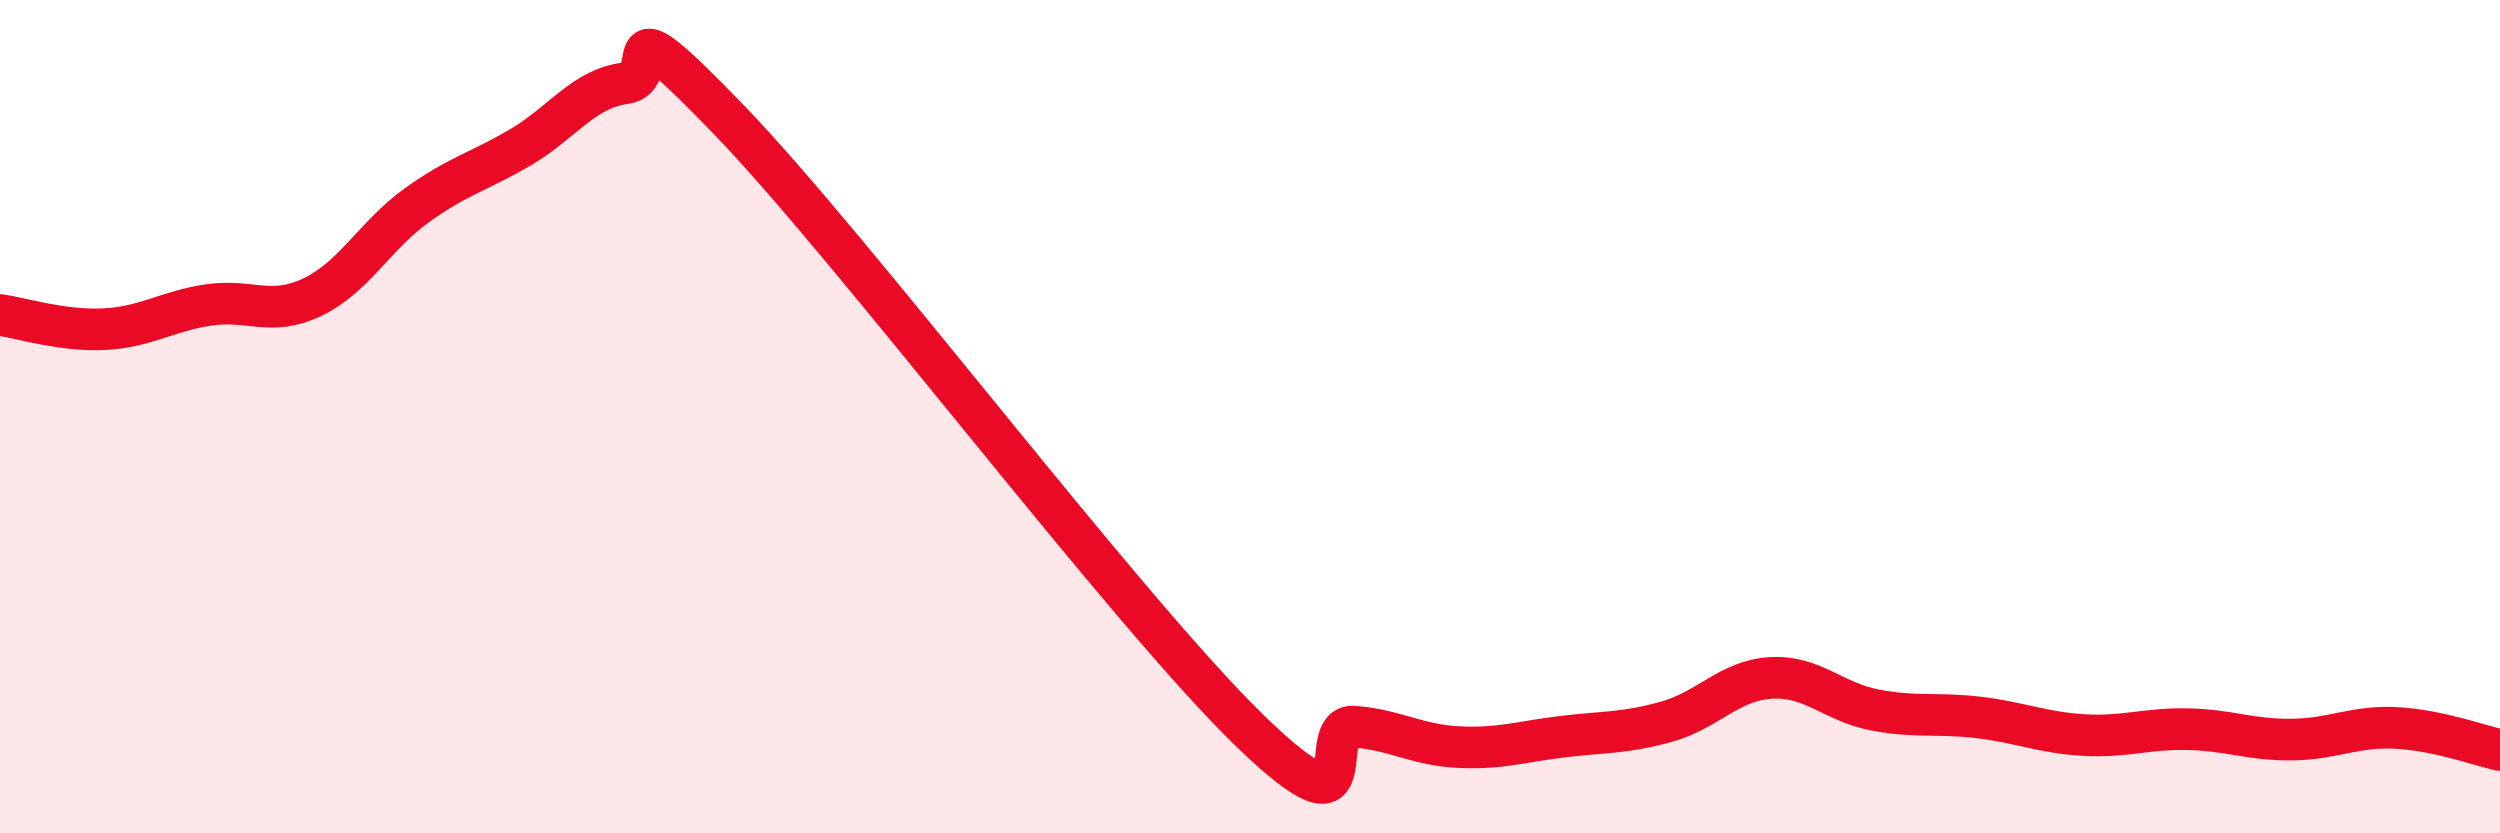
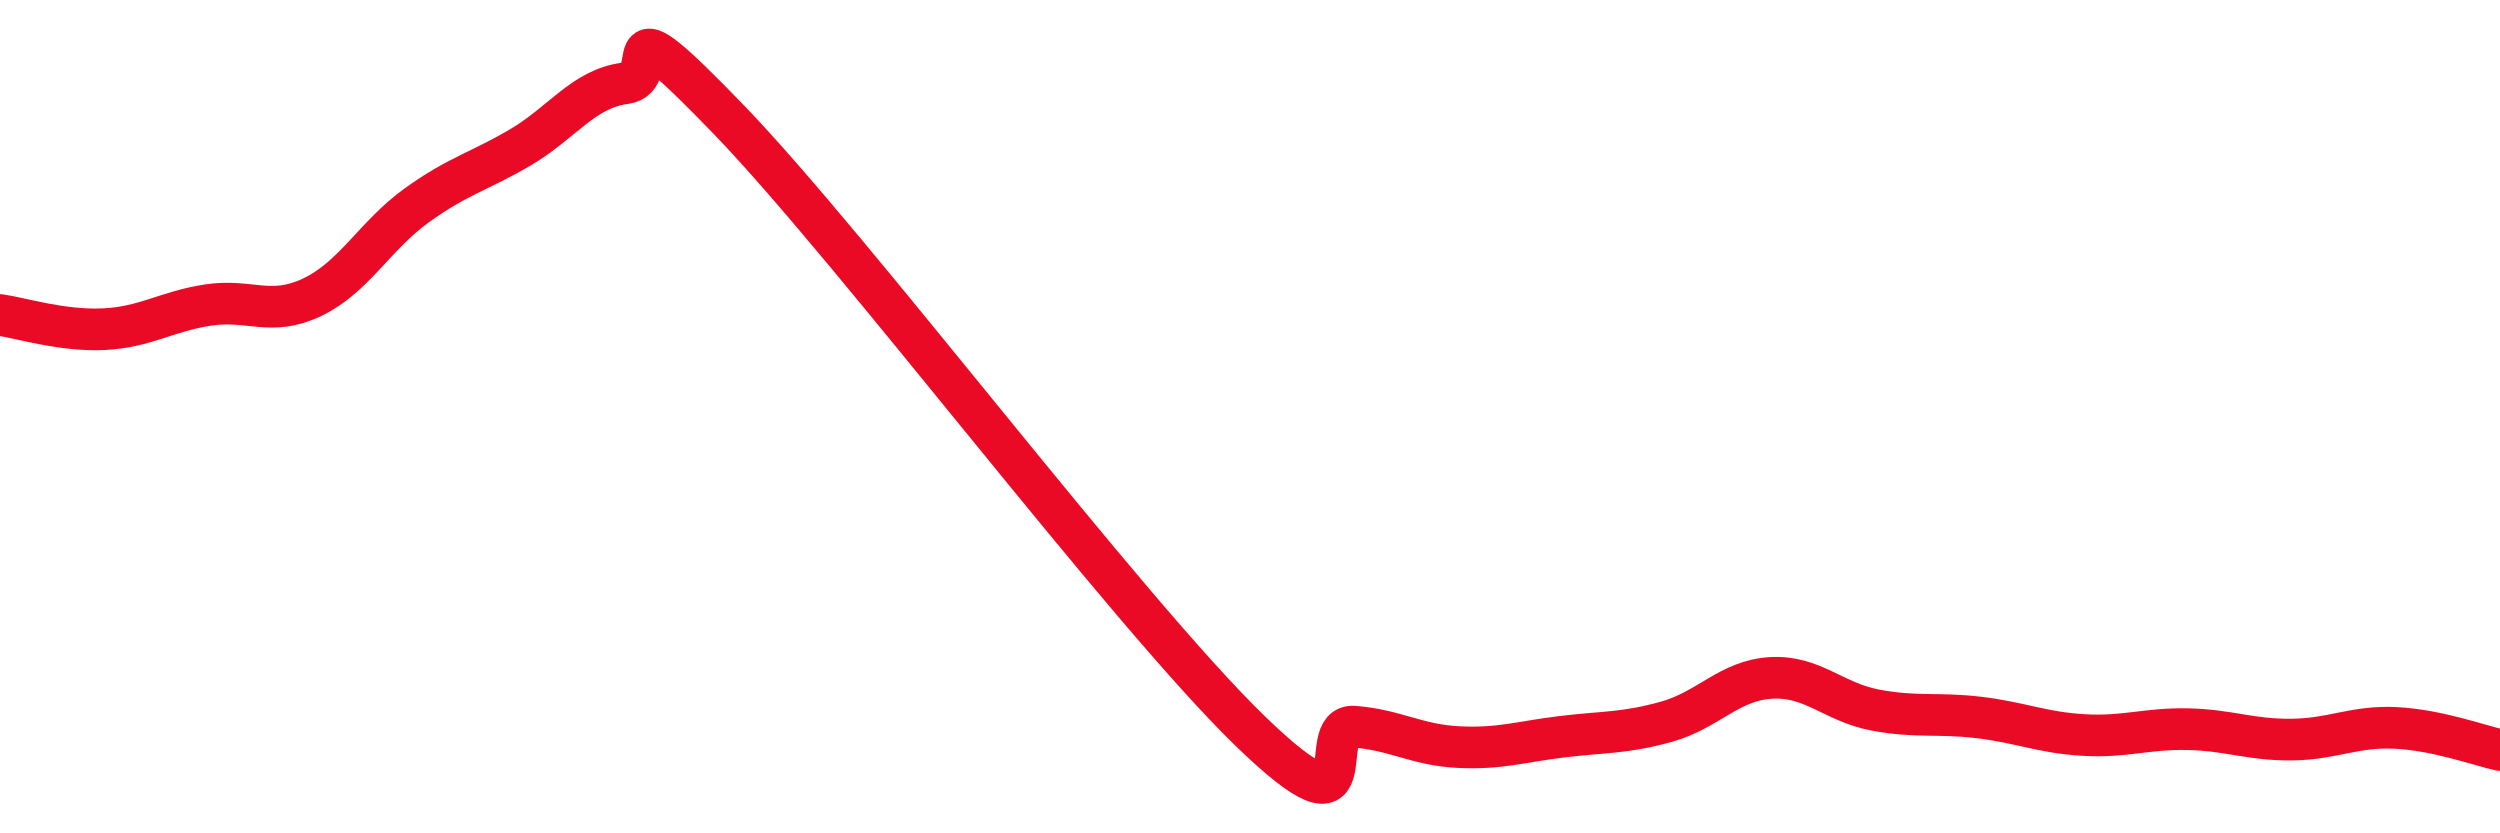
<svg xmlns="http://www.w3.org/2000/svg" width="60" height="20" viewBox="0 0 60 20">
-   <path d="M 0,7.56 C 0.5,7.63 1.5,7.95 2.5,7.9 C 3.5,7.85 4,7.47 5,7.32 C 6,7.17 6.5,7.61 7.5,7.13 C 8.5,6.65 9,5.65 10,4.93 C 11,4.21 11.5,4.12 12.5,3.53 C 13.5,2.94 14,2.13 15,2 C 16,1.87 14.5,-0.23 17.5,2.88 C 20.5,5.99 27,14.63 30,17.54 C 33,20.45 31.5,17.36 32.5,17.44 C 33.5,17.52 34,17.88 35,17.93 C 36,17.98 36.5,17.8 37.5,17.68 C 38.5,17.56 39,17.6 40,17.32 C 41,17.04 41.5,16.33 42.5,16.27 C 43.5,16.21 44,16.85 45,17.04 C 46,17.23 46.5,17.1 47.5,17.22 C 48.5,17.34 49,17.58 50,17.64 C 51,17.7 51.5,17.48 52.5,17.5 C 53.5,17.52 54,17.76 55,17.75 C 56,17.74 56.5,17.42 57.5,17.47 C 58.5,17.52 59.5,17.89 60,18L60 20L0 20Z" fill="#EB0A25" opacity="0.1" stroke-linecap="round" stroke-linejoin="round" />
  <path d="M 0,7.56 C 0.5,7.63 1.5,7.95 2.5,7.9 C 3.5,7.85 4,7.47 5,7.32 C 6,7.17 6.5,7.61 7.5,7.13 C 8.5,6.65 9,5.65 10,4.93 C 11,4.21 11.5,4.12 12.5,3.53 C 13.5,2.94 14,2.13 15,2 C 16,1.87 14.5,-0.23 17.5,2.88 C 20.5,5.99 27,14.63 30,17.54 C 33,20.45 31.5,17.36 32.5,17.44 C 33.5,17.52 34,17.88 35,17.93 C 36,17.98 36.5,17.8 37.5,17.68 C 38.5,17.56 39,17.6 40,17.32 C 41,17.04 41.5,16.33 42.5,16.27 C 43.5,16.21 44,16.85 45,17.04 C 46,17.23 46.5,17.1 47.5,17.22 C 48.5,17.34 49,17.58 50,17.64 C 51,17.7 51.5,17.48 52.5,17.5 C 53.5,17.52 54,17.76 55,17.75 C 56,17.74 56.5,17.42 57.5,17.47 C 58.5,17.52 59.5,17.89 60,18" stroke="#EB0A25" stroke-width="1" fill="none" stroke-linecap="round" stroke-linejoin="round" />
</svg>